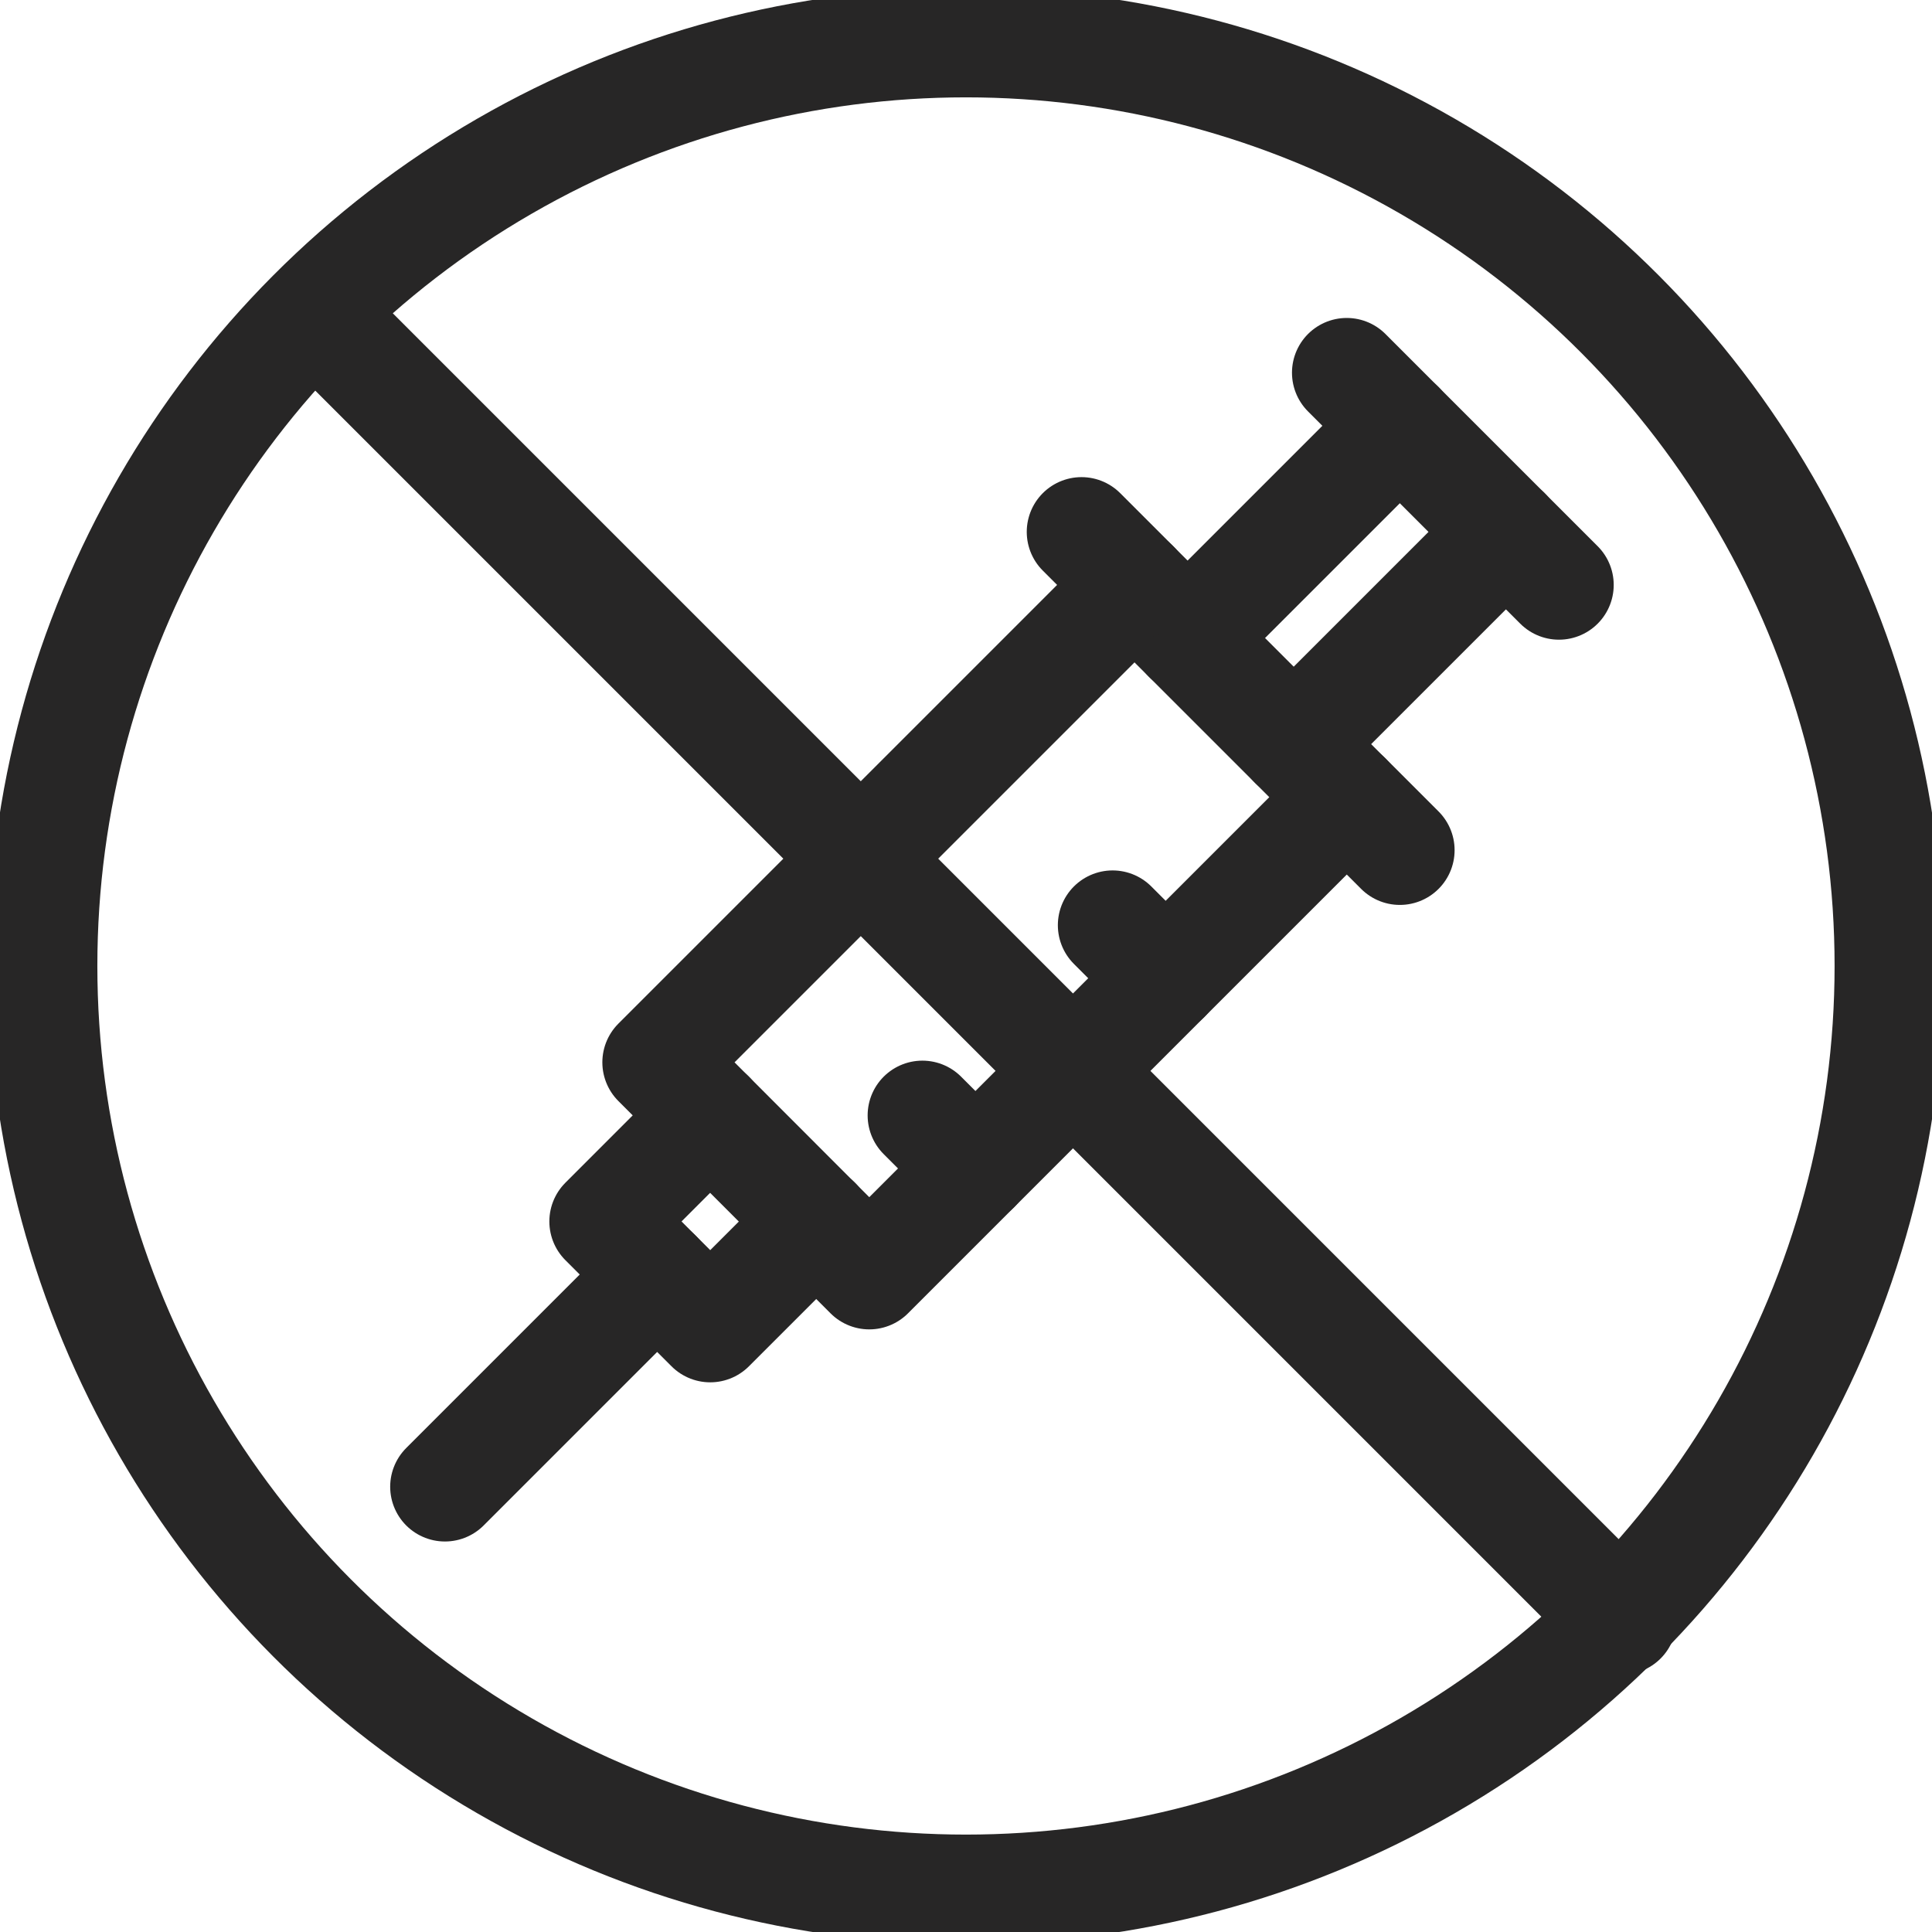
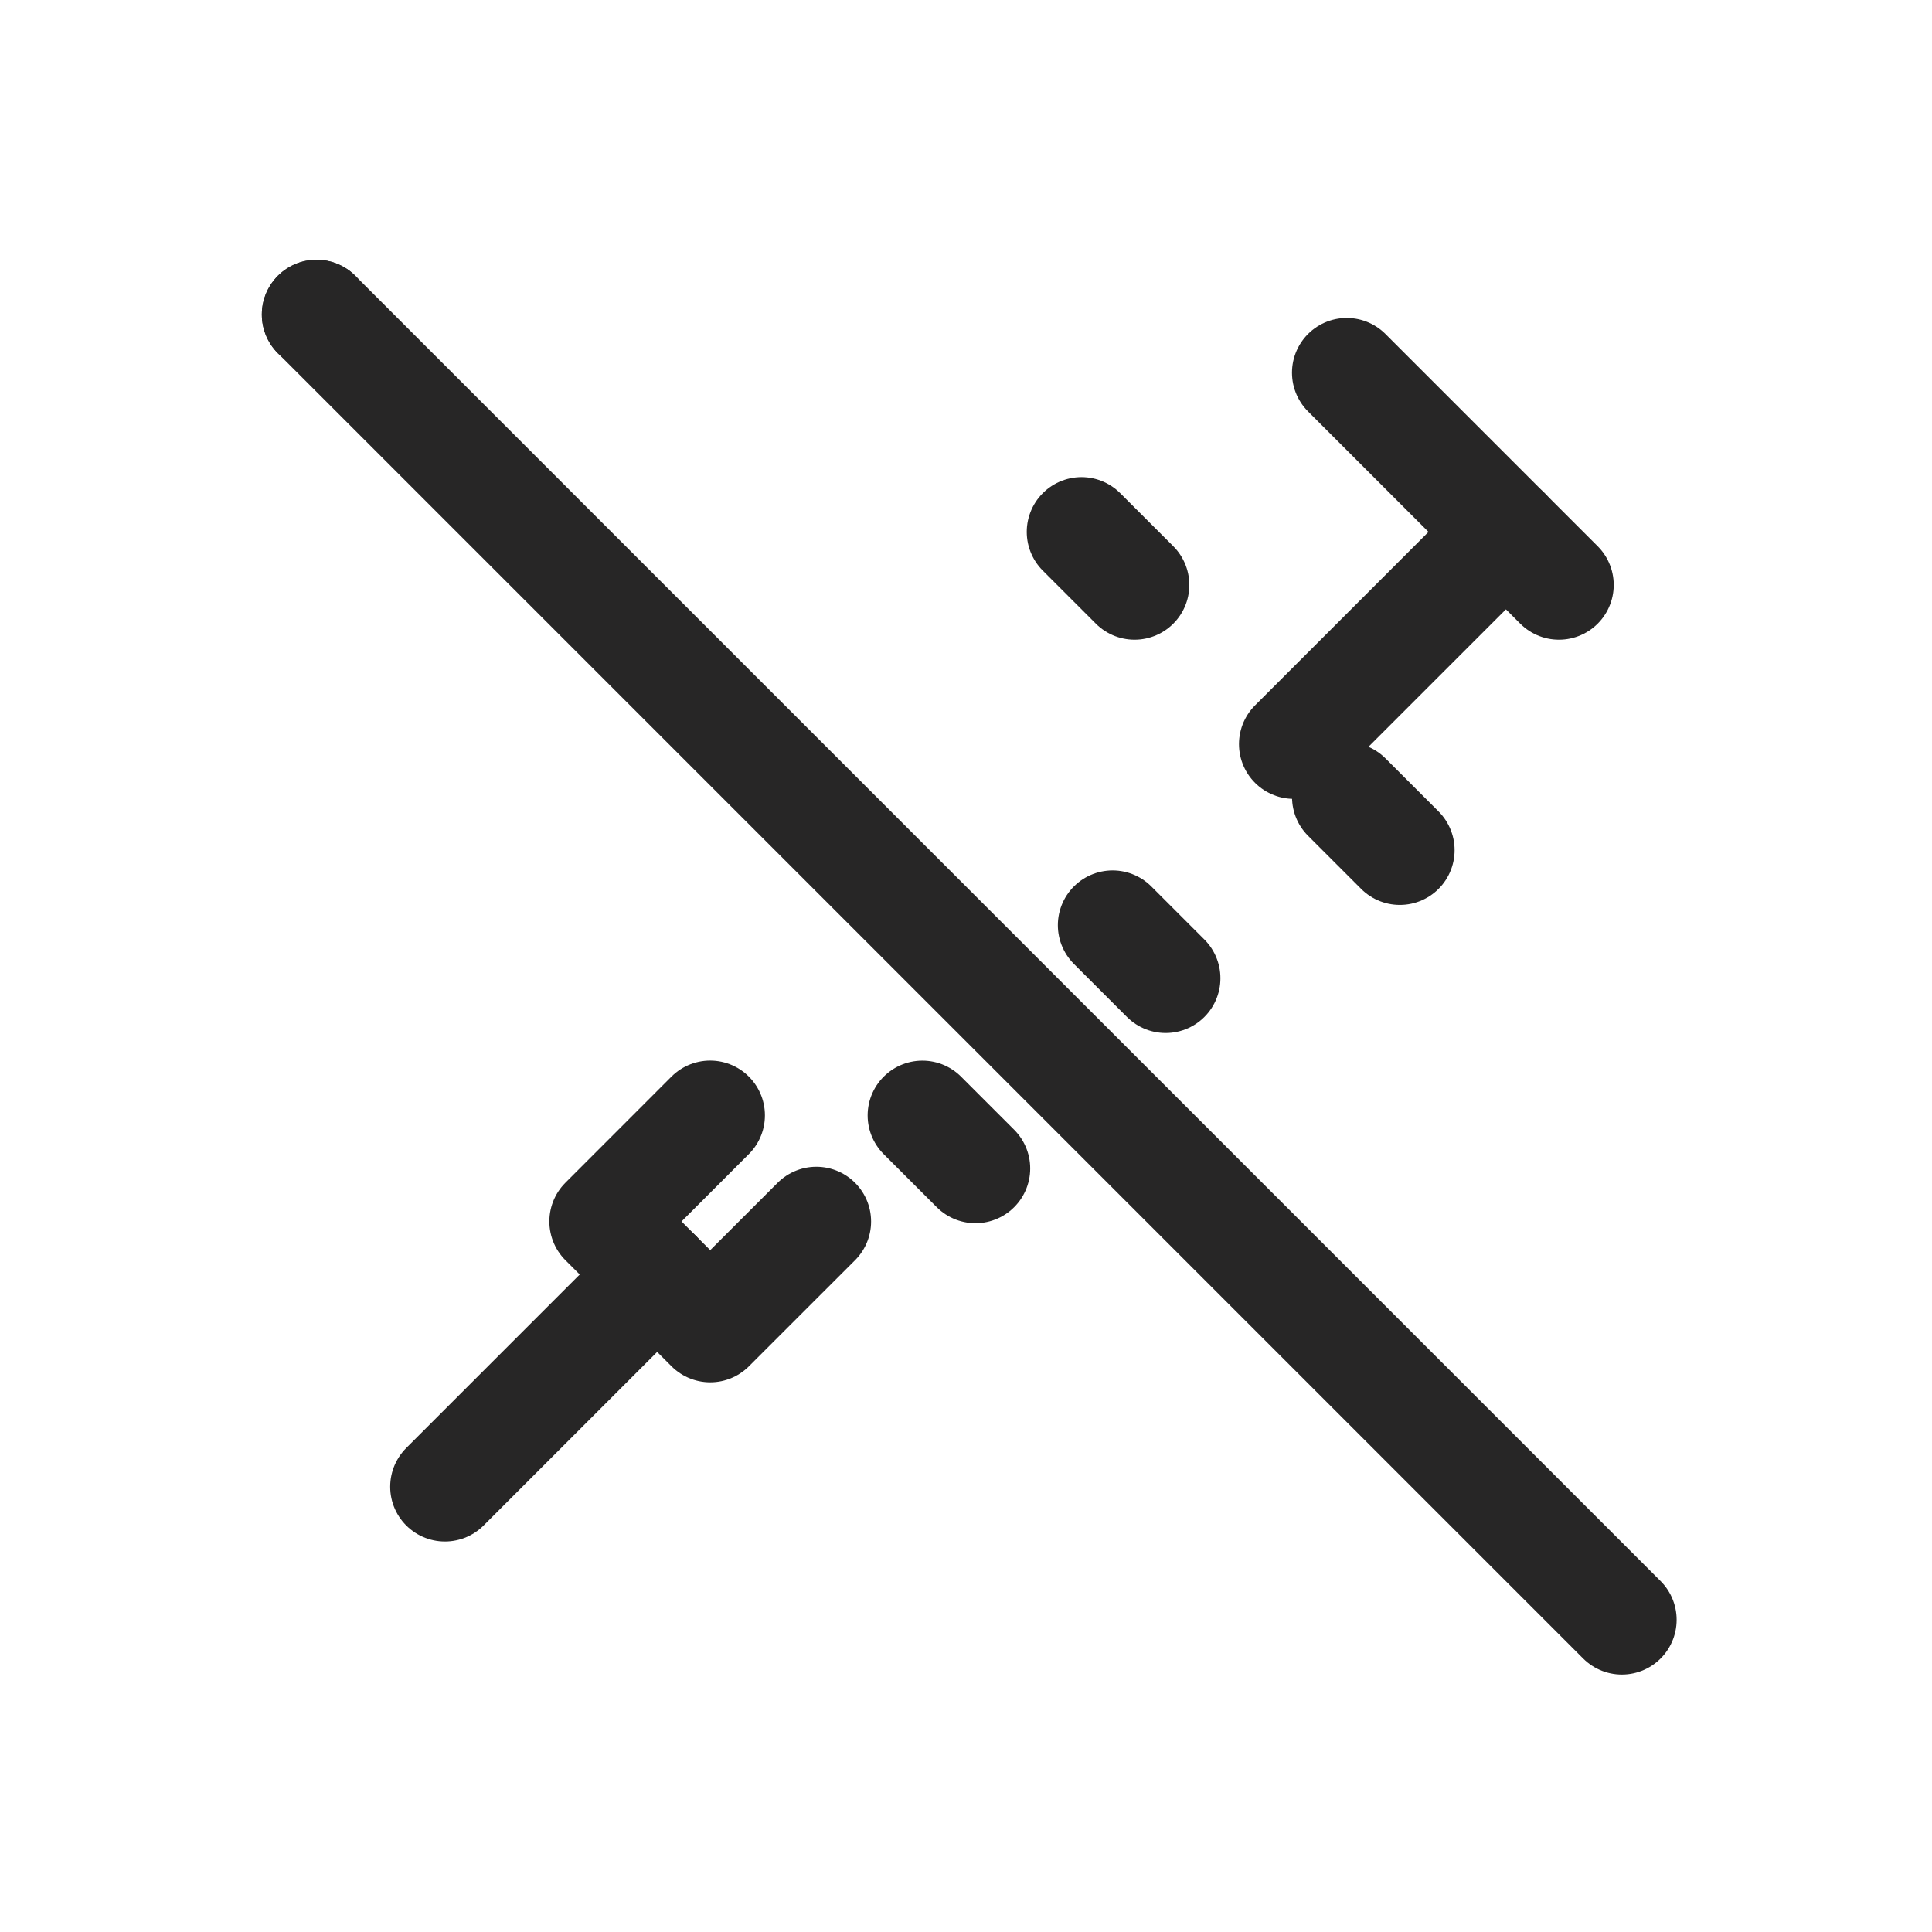
<svg xmlns="http://www.w3.org/2000/svg" viewBox="0 0 35.285 35.285" height="35.285" width="35.285">
  <defs>
    <clipPath id="clip-path">
-       <rect stroke-width="2" stroke="#272626" fill="none" height="35.285" width="35.285" data-name="Rectangle 404" id="Rectangle_404" />
-     </clipPath>
+       </clipPath>
  </defs>
  <g transform="translate(-32 -539)" data-name="Group 454" id="Group_454">
    <path stroke-width="2" stroke-linejoin="round" stroke-linecap="round" stroke="#272626" fill="none" transform="translate(-51.388 456.155)" d="M89.17,88.589l9.939,9.939,3.876,3.876,10.024,10.024h0" data-name="Path 439" id="Path_439" />
    <line stroke-width="2" stroke-linejoin="round" stroke-linecap="round" stroke="#272626" fill="none" transform="translate(37.782 544.744)" y2="0.001" data-name="Line 37" id="Line_37" />
    <path stroke-width="2" stroke-linejoin="round" stroke-linecap="round" stroke="#272626" fill="none" transform="translate(-322.716 440.831)" d="M383.188,108.852l-.969-.969-1.938-1.938-.969-.969" data-name="Path 440" id="Path_440" />
-     <line stroke-width="2" stroke-linejoin="round" stroke-linecap="round" stroke="#272626" fill="none" transform="translate(53.69 546.776)" x2="3.876" y1="3.876" data-name="Line 38" id="Line_38" />
    <line stroke-width="2" stroke-linejoin="round" stroke-linecap="round" stroke="#272626" fill="none" transform="translate(55.628 548.714)" y2="3.876" x1="3.876" data-name="Line 39" id="Line_39" />
-     <path stroke-width="2" stroke-linejoin="round" stroke-linecap="round" stroke="#272626" fill="none" transform="translate(-141.076 384.943)" d="M186.046,174.428l-.969-.969,3.719-3.719,5-5,.969.969,1.938,1.938.969.969-3.308,3.308-1.693,1.693-3.719,3.719-.969-.969Z" data-name="Path 441" id="Path_441" />
    <path stroke-width="2" stroke-linejoin="round" stroke-linecap="round" stroke="#272626" fill="none" transform="translate(-127.107 245.223)" d="M174.016,316.086l-1.938,1.937-.969-.969-.969-.969,1.937-1.938" data-name="Path 442" id="Path_442" />
    <line stroke-width="2" stroke-linejoin="round" stroke-linecap="round" stroke="#272626" fill="none" transform="translate(40.126 562.278)" x2="3.875" y1="3.875" data-name="Line 40" id="Line_40" />
    <line stroke-width="2" stroke-linejoin="round" stroke-linecap="round" stroke="#272626" fill="none" transform="translate(52.32 555.897)" y2="0.969" x2="0.969" data-name="Line 41" id="Line_41" />
    <line stroke-width="2" stroke-linejoin="round" stroke-linecap="round" stroke="#272626" fill="none" transform="translate(48.846 559.371)" y2="0.969" x2="0.969" data-name="Line 42" id="Line_42" />
    <line stroke-width="2" stroke-linejoin="round" stroke-linecap="round" stroke="#272626" fill="none" transform="translate(56.597 553.558)" y2="0.969" x2="0.969" data-name="Line 43" id="Line_43" />
    <line stroke-width="2" stroke-linejoin="round" stroke-linecap="round" stroke="#272626" fill="none" transform="translate(51.752 548.714)" y1="0.969" x1="0.969" data-name="Line 44" id="Line_44" />
    <g transform="translate(32 539)" data-name="Group 451" id="Group_451">
      <g clip-path="url(#clip-path)" data-name="Group 450" id="Group_450">
        <circle stroke-width="2" stroke-linejoin="round" stroke-linecap="round" stroke="#272626" fill="none" transform="translate(0.778 0.778)" r="16.864" cy="16.864" cx="16.864" data-name="Ellipse 5" id="Ellipse_5" />
      </g>
    </g>
  </g>
</svg>